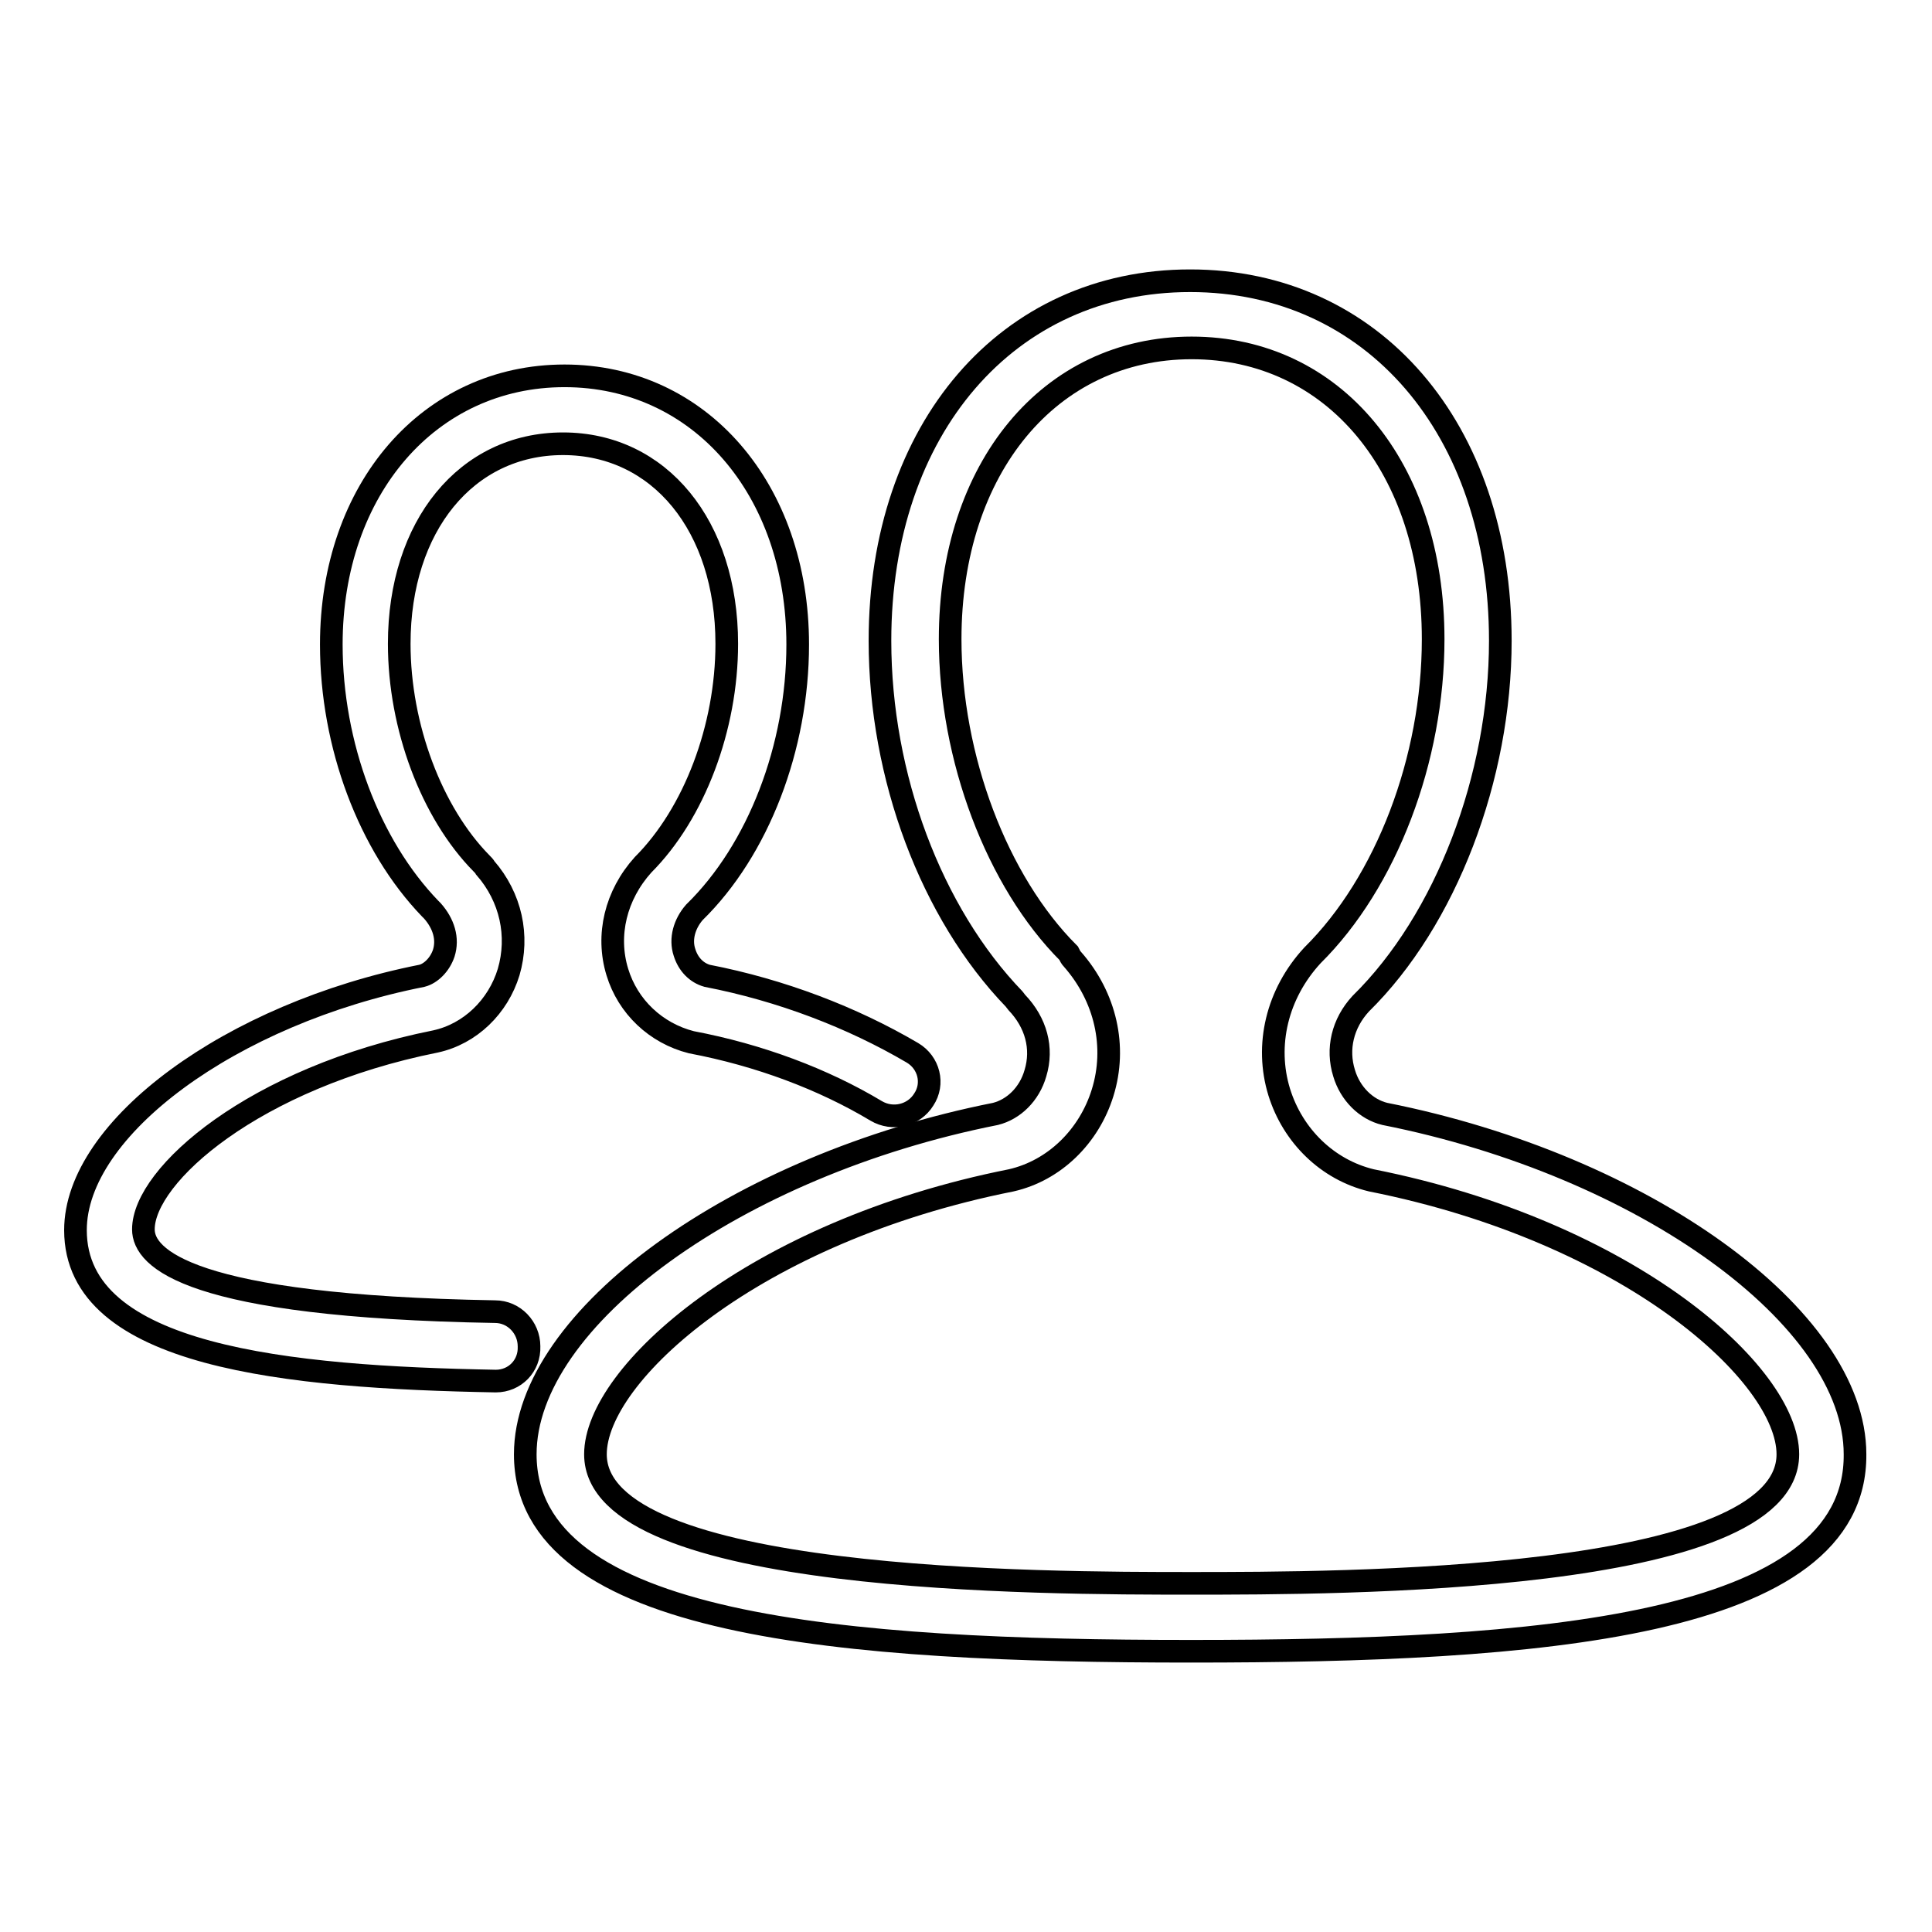
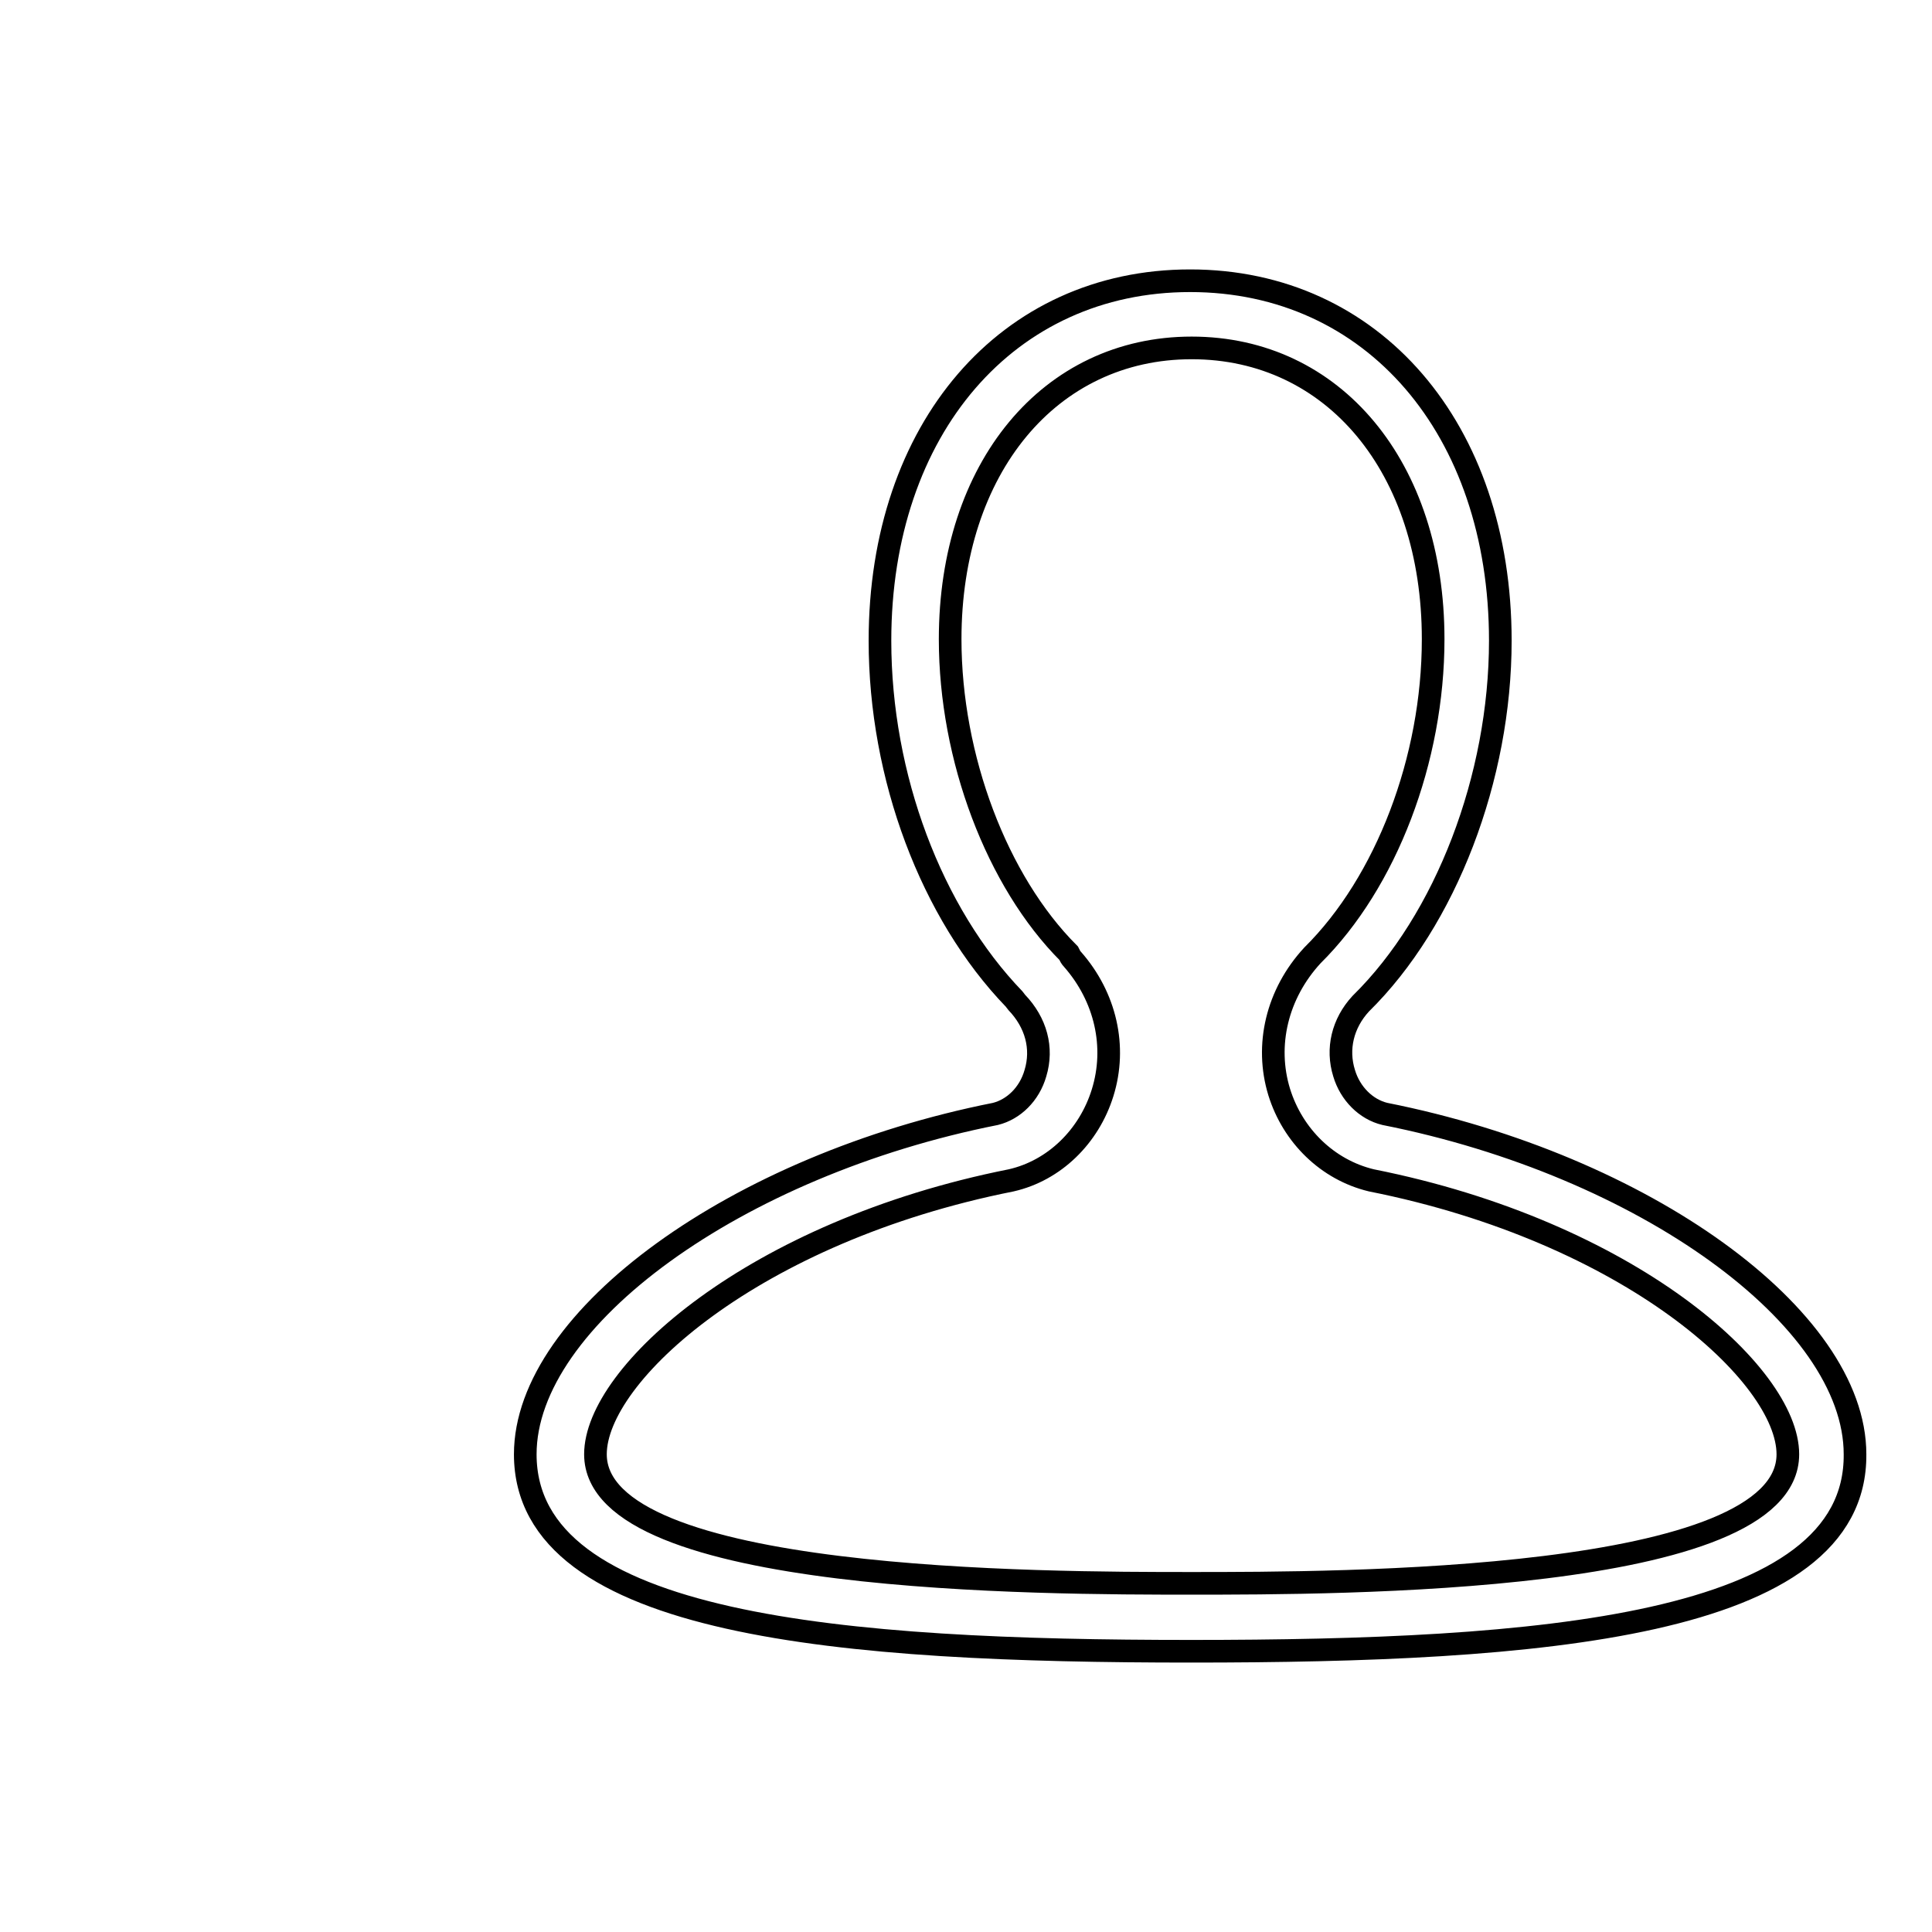
<svg xmlns="http://www.w3.org/2000/svg" version="1.1" x="0px" y="0px" viewBox="0 0 256 256" enable-background="new 0 0 256 256" xml:space="preserve">
  <g>
    <g>
-       <path stroke-width="3" fill-opacity="0" stroke="#000000" d="M65.7,183L65.7,183c-27.6-0.5-55.7-3.2-55.7-20c0-13.5,20.6-28.7,45.9-33.7c1.2-0.3,2.4-1.5,2.9-3c0.6-1.9,0-3.9-1.5-5.6c-0.1-0.1-0.2-0.2-0.3-0.3c-8.1-8.4-13.1-21.7-13.1-35c0-20.6,13-35.6,30.9-35.6c17.9,0,30.9,15,30.9,35.6c0,13.6-5.2,27.2-13.7,35.5c-1.3,1.5-1.9,3.5-1.3,5.3c0.5,1.6,1.6,2.7,3,3.1c9.8,1.9,19.2,5.5,27.2,10.2c2.2,1.3,2.9,4.1,1.5,6.2c-1.3,2.1-4.1,2.8-6.3,1.5c-7-4.2-15.5-7.4-24.5-9.1c-4.7-1.2-8.4-4.7-9.8-9.3c-1.5-4.9-0.2-10.2,3.4-14.2c6.8-6.8,11.1-18.2,11.1-29.3c0-15.6-8.9-26.5-21.7-26.5c-12.8,0-21.7,10.9-21.7,26.5c0,11,4.3,22.4,10.9,29.1c0.2,0.2,0.4,0.4,0.5,0.6c3.4,3.9,4.5,9,3.1,13.8c-1.4,4.6-5.1,8.2-9.7,9.2c-24,4.8-38.7,17.7-38.7,24.9c0,3.8,6,10.2,46.6,10.9c2.5,0,4.5,2.1,4.5,4.6C70.2,181,68.2,183,65.7,183L65.7,183z" />
      <path stroke-width="3" fill-opacity="0" stroke="#000000" d="M157.8,218.8c-45.8,0-88.2-3.2-88.2-26.1c0-18,28-38.3,62.3-45.1c2.4-0.6,4.5-2.6,5.3-5.4c1-3.3,0.1-6.7-2.5-9.4c-0.1-0.1-0.2-0.3-0.3-0.4c-11-11.4-17.8-29.5-17.8-47.5c0-28.1,16.9-47.7,41.1-47.7s41.1,19.6,41.1,47.7c0,18.1-7.2,37-18.5,48.1c-2.4,2.6-3.2,6-2.2,9.2c0.8,2.7,2.9,4.8,5.4,5.4c34.3,6.8,62.3,27,62.3,45.1C246,215.7,203.6,218.8,157.8,218.8L157.8,218.8z M142.1,127.1c4.4,5,5.9,11.6,4,17.7c-1.8,5.8-6.4,10.3-12.1,11.6c-34.2,6.8-55.1,25.7-55.1,36.3c0,17.1,59.5,17.1,79,17.1s79,0,79-17.1c0-10.6-21-29.5-55.2-36.3c-5.8-1.4-10.4-5.9-12.2-11.7c-1.9-6.2-0.3-13,4.4-18.1c9.8-9.7,16-26,16-41.9c0-22.8-13.2-38.6-32-38.6c-18.8,0-32,15.9-32,38.6c0,15.7,6.2,32.1,15.7,41.6C141.8,126.7,141.9,126.9,142.1,127.1L142.1,127.1z" />
    </g>
  </g>
</svg>